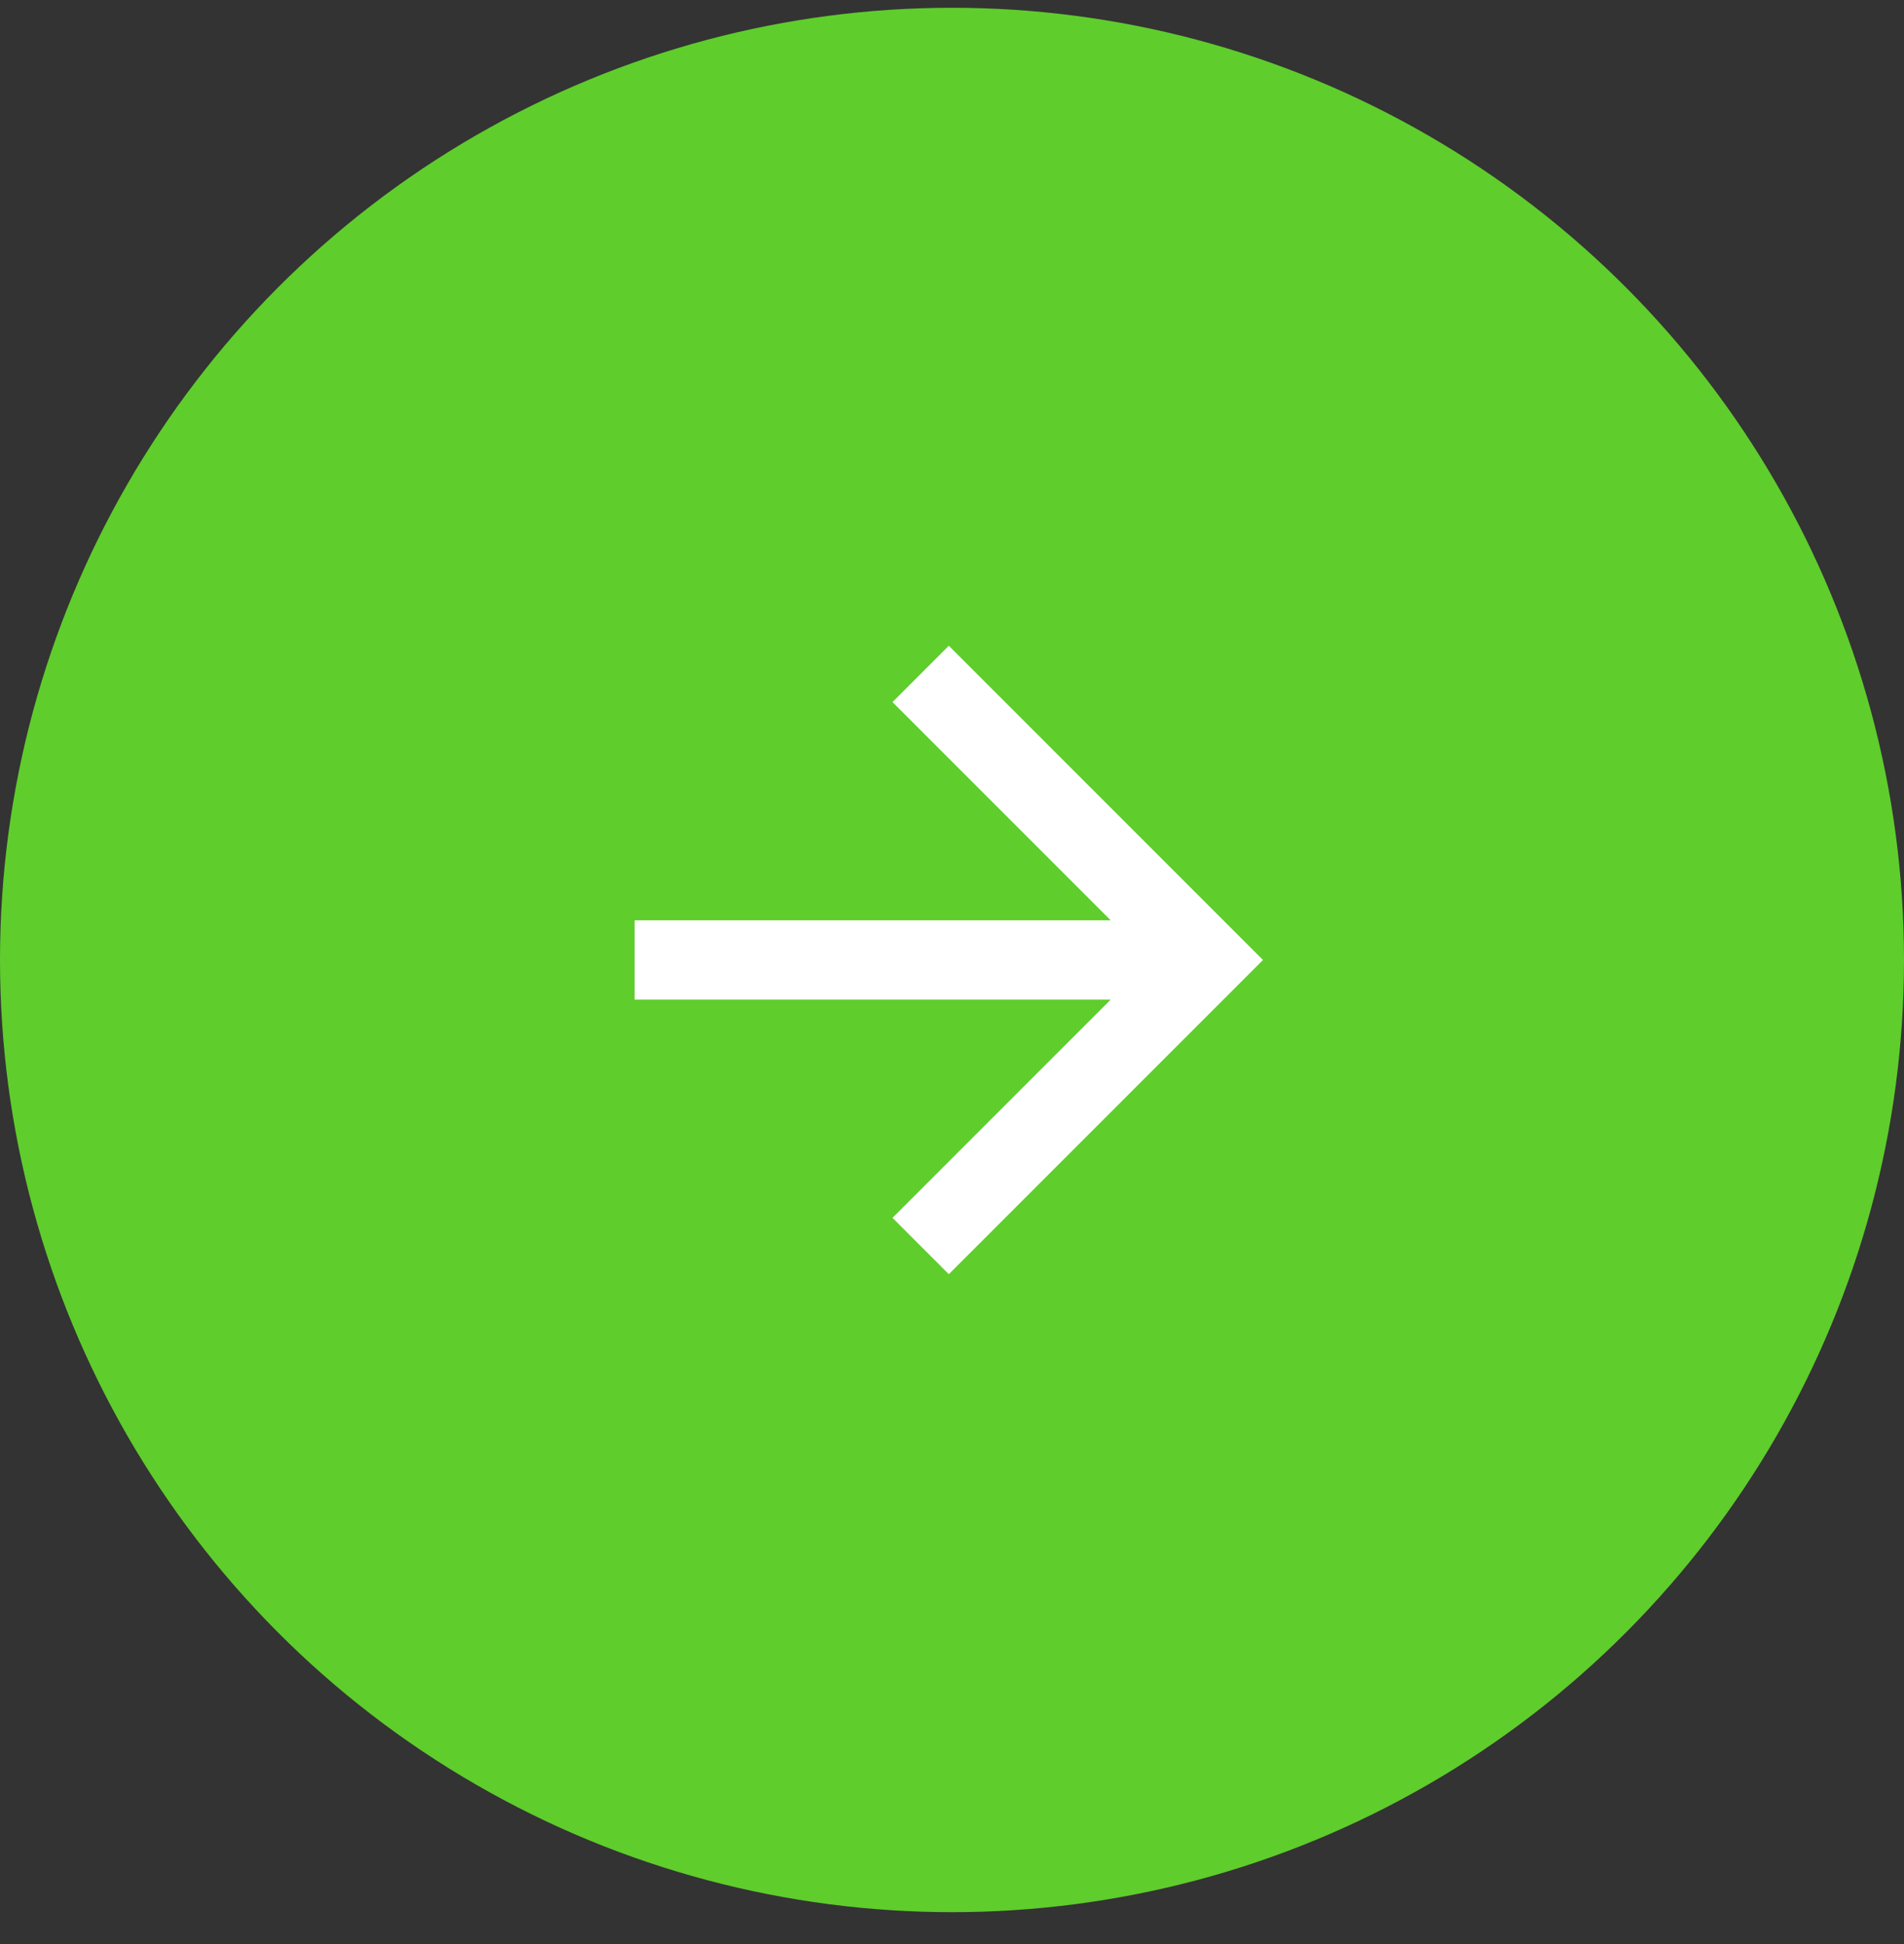
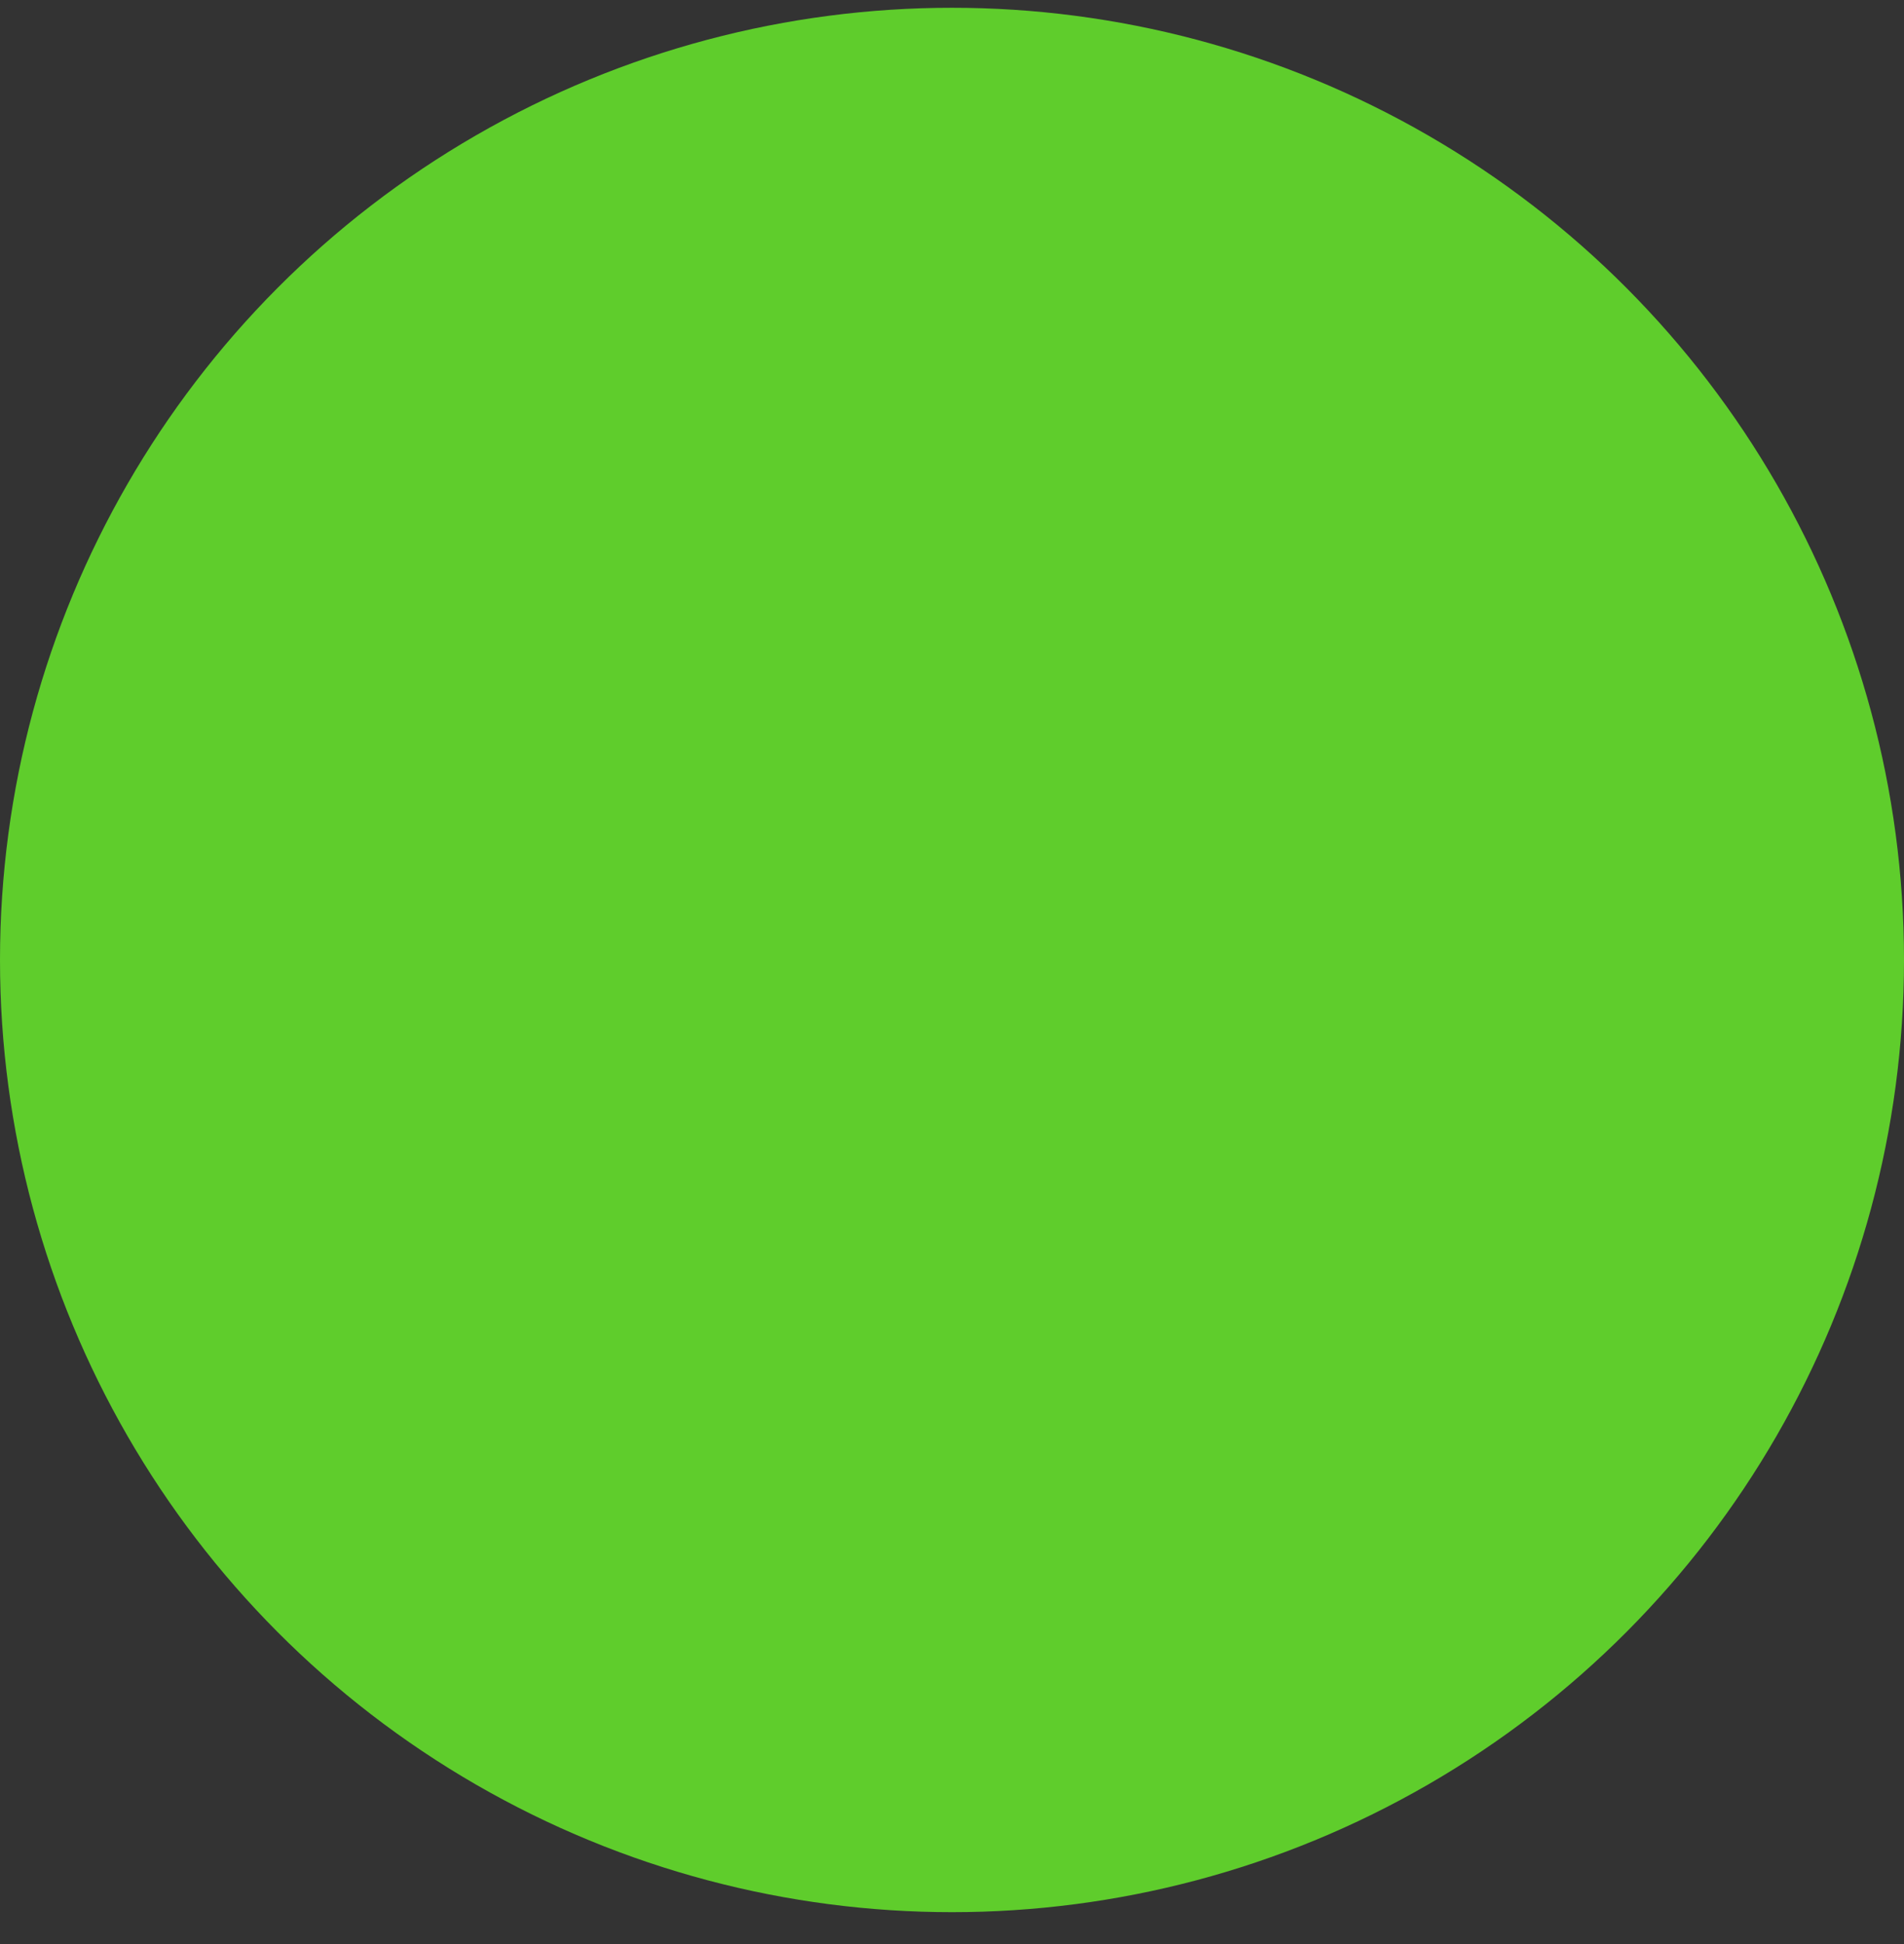
<svg xmlns="http://www.w3.org/2000/svg" width="48" height="49" viewBox="0 0 48 49" fill="none">
  <rect x="0" y="0" width="48" height="49" fill="#333333" stroke="none" />
  <circle cx="24" cy="24.196" r="24" fill="#5FCD2C" />
-   <path d="M16 23.196V25.196H28L22.5 30.696L23.92 32.116L31.84 24.196L23.92 16.276L22.5 17.696L28 23.196H16Z" fill="white" />
</svg>